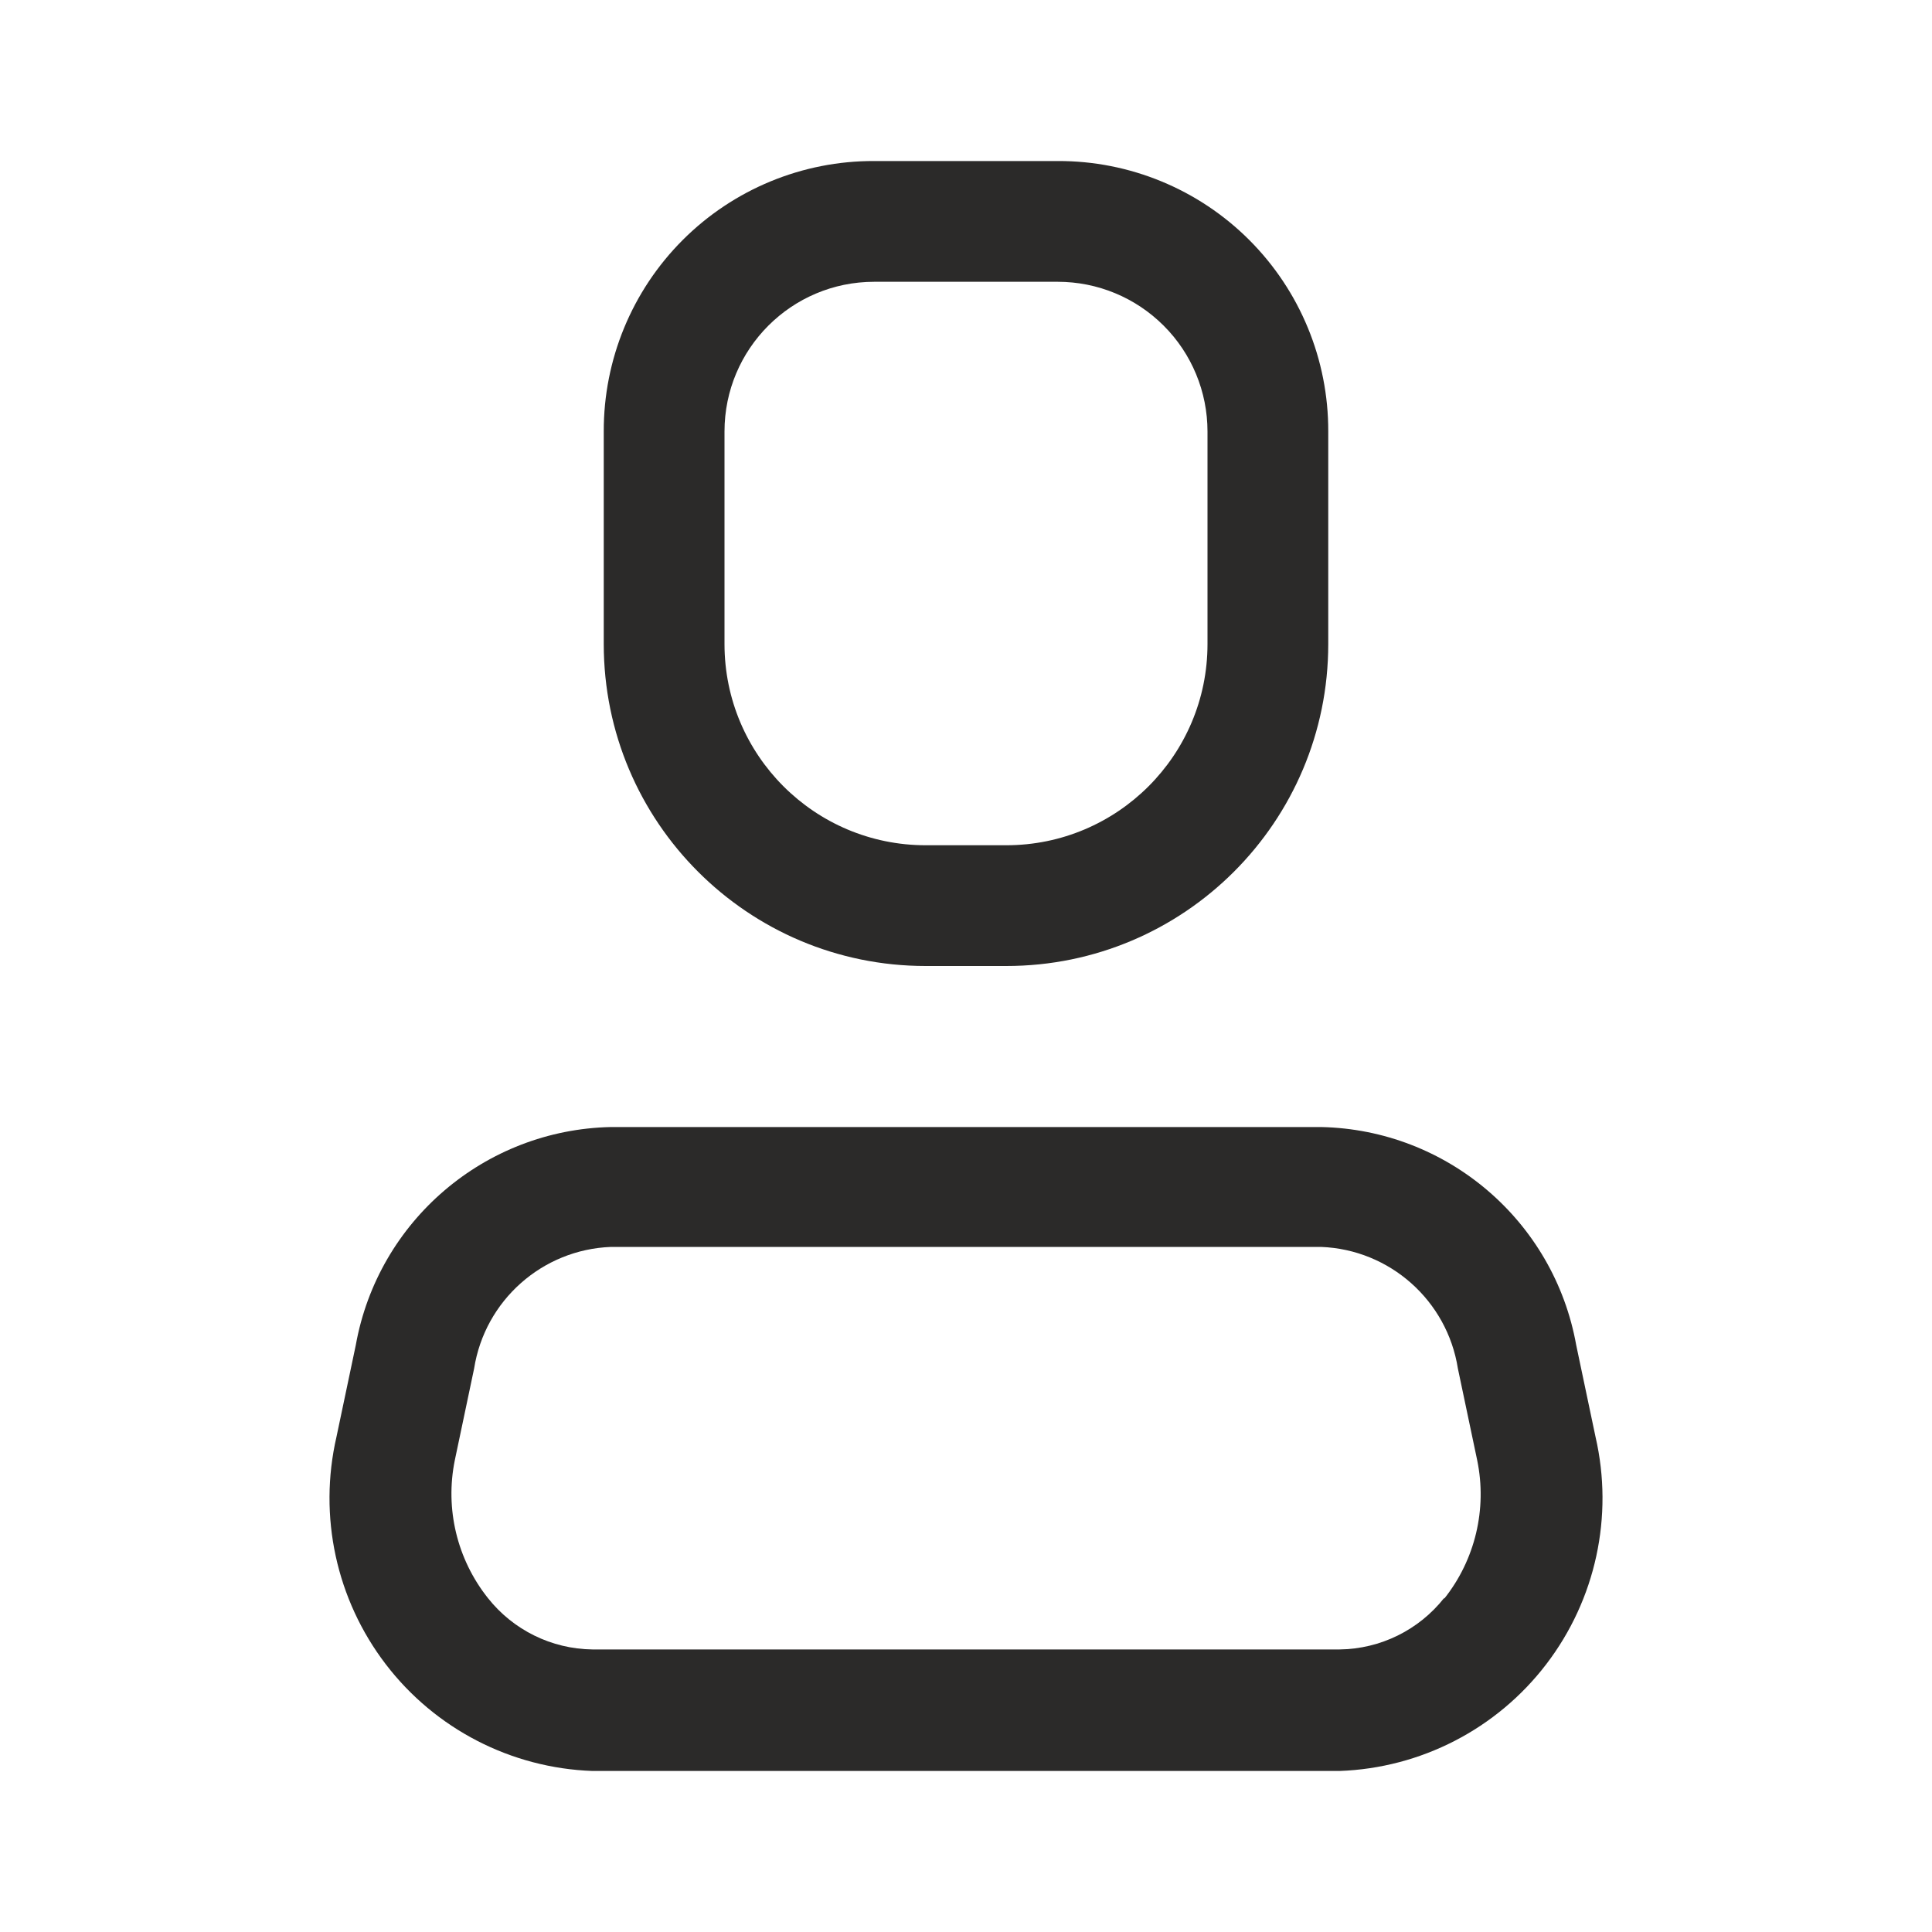
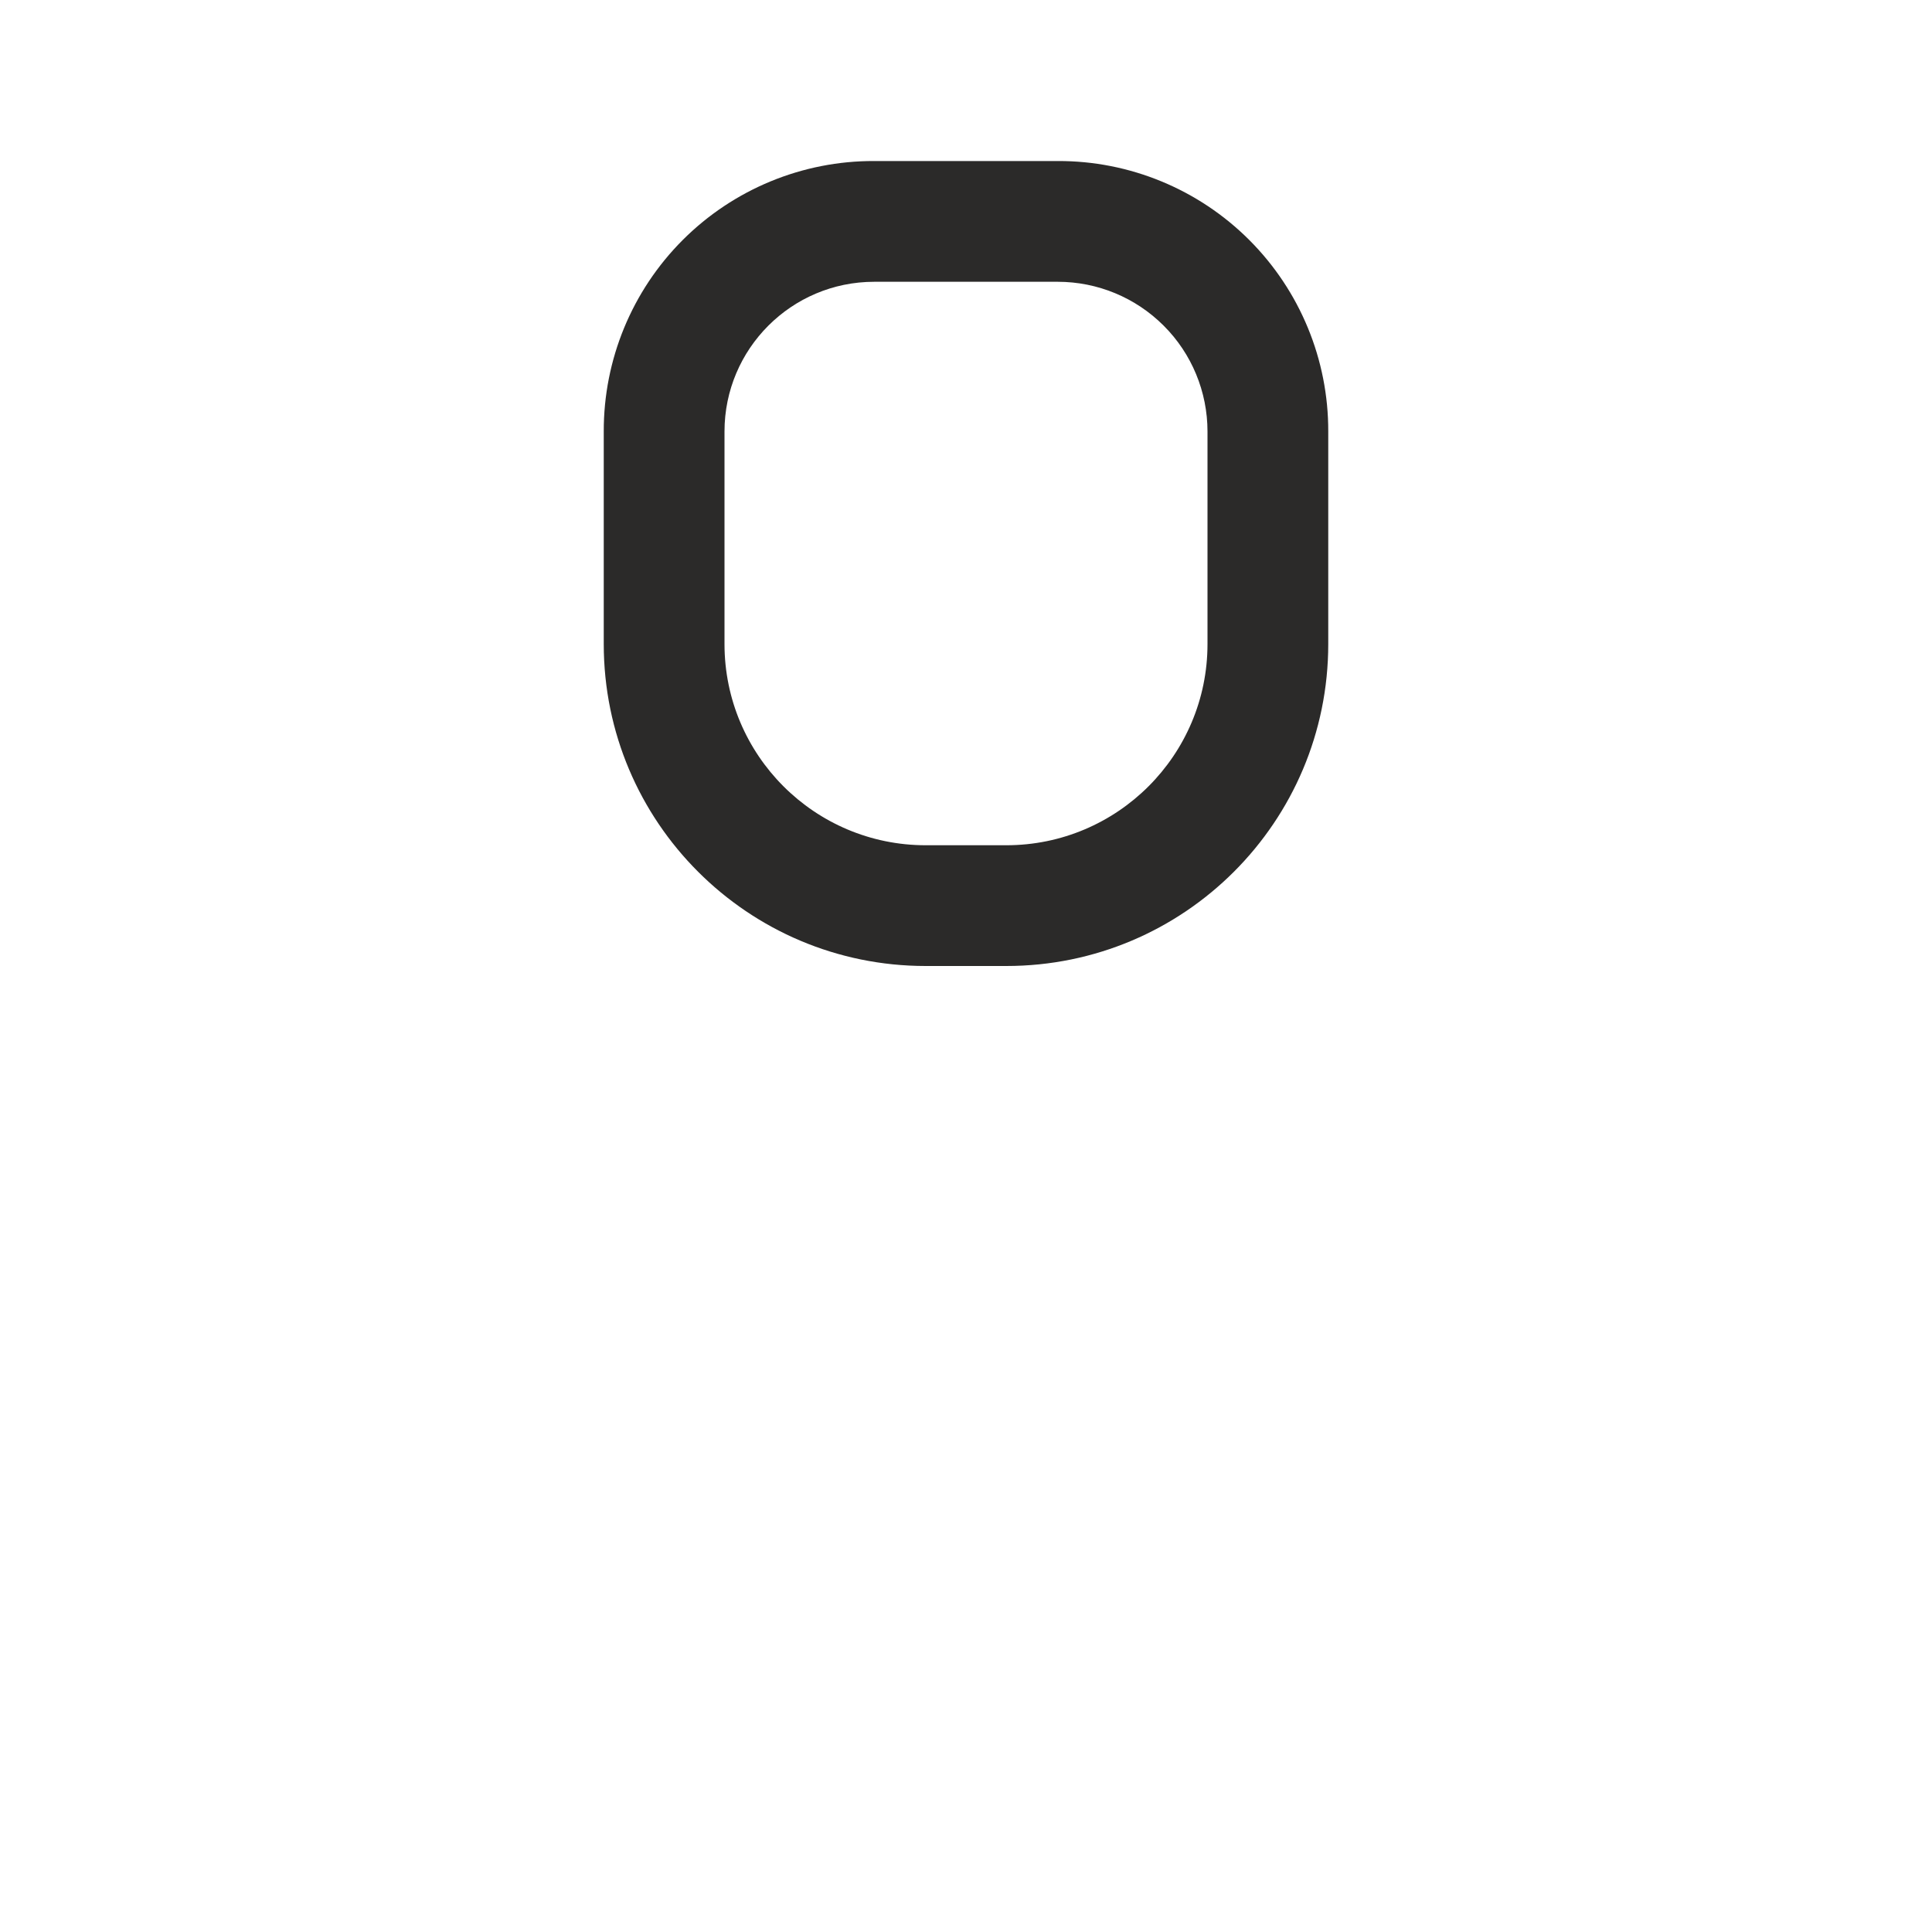
<svg xmlns="http://www.w3.org/2000/svg" width="20" height="20" viewBox="0 0 20 20" fill="none">
-   <path fill-rule="evenodd" clip-rule="evenodd" d="M16.317 13.925L16.517 14.875C16.706 15.696 16.519 16.559 16.006 17.229C15.494 17.898 14.709 18.303 13.867 18.333H6.133C5.291 18.303 4.506 17.898 3.994 17.229C3.481 16.559 3.294 15.696 3.483 14.875L3.683 13.925C3.913 12.639 5.019 11.694 6.325 11.667H13.675C14.981 11.694 16.087 12.639 16.317 13.925ZM13.867 17.075C14.29 17.07 14.688 16.874 14.95 16.542V16.55C15.271 16.147 15.396 15.621 15.292 15.117L15.092 14.167C14.981 13.463 14.387 12.935 13.675 12.908H6.325C5.613 12.935 5.019 13.463 4.908 14.167L4.708 15.117C4.606 15.619 4.731 16.14 5.05 16.542C5.312 16.874 5.71 17.07 6.133 17.075H13.867Z" fill="#2B2A29" />
  <path fill-rule="evenodd" clip-rule="evenodd" d="M10.417 10H9.583C7.742 10 6.25 8.508 6.25 6.667V4.467C6.248 3.723 6.542 3.01 7.068 2.484C7.593 1.959 8.307 1.664 9.05 1.667H10.95C11.693 1.664 12.407 1.959 12.932 2.484C13.458 3.01 13.752 3.723 13.75 4.467V6.667C13.75 8.508 12.258 10 10.417 10ZM9.05 2.917C8.194 2.917 7.5 3.611 7.5 4.467V6.667C7.5 7.817 8.433 8.75 9.583 8.75H10.417C11.567 8.75 12.5 7.817 12.5 6.667V4.467C12.5 4.056 12.337 3.661 12.046 3.371C11.755 3.08 11.361 2.917 10.95 2.917H9.05Z" fill="#2B2A29" />
</svg>